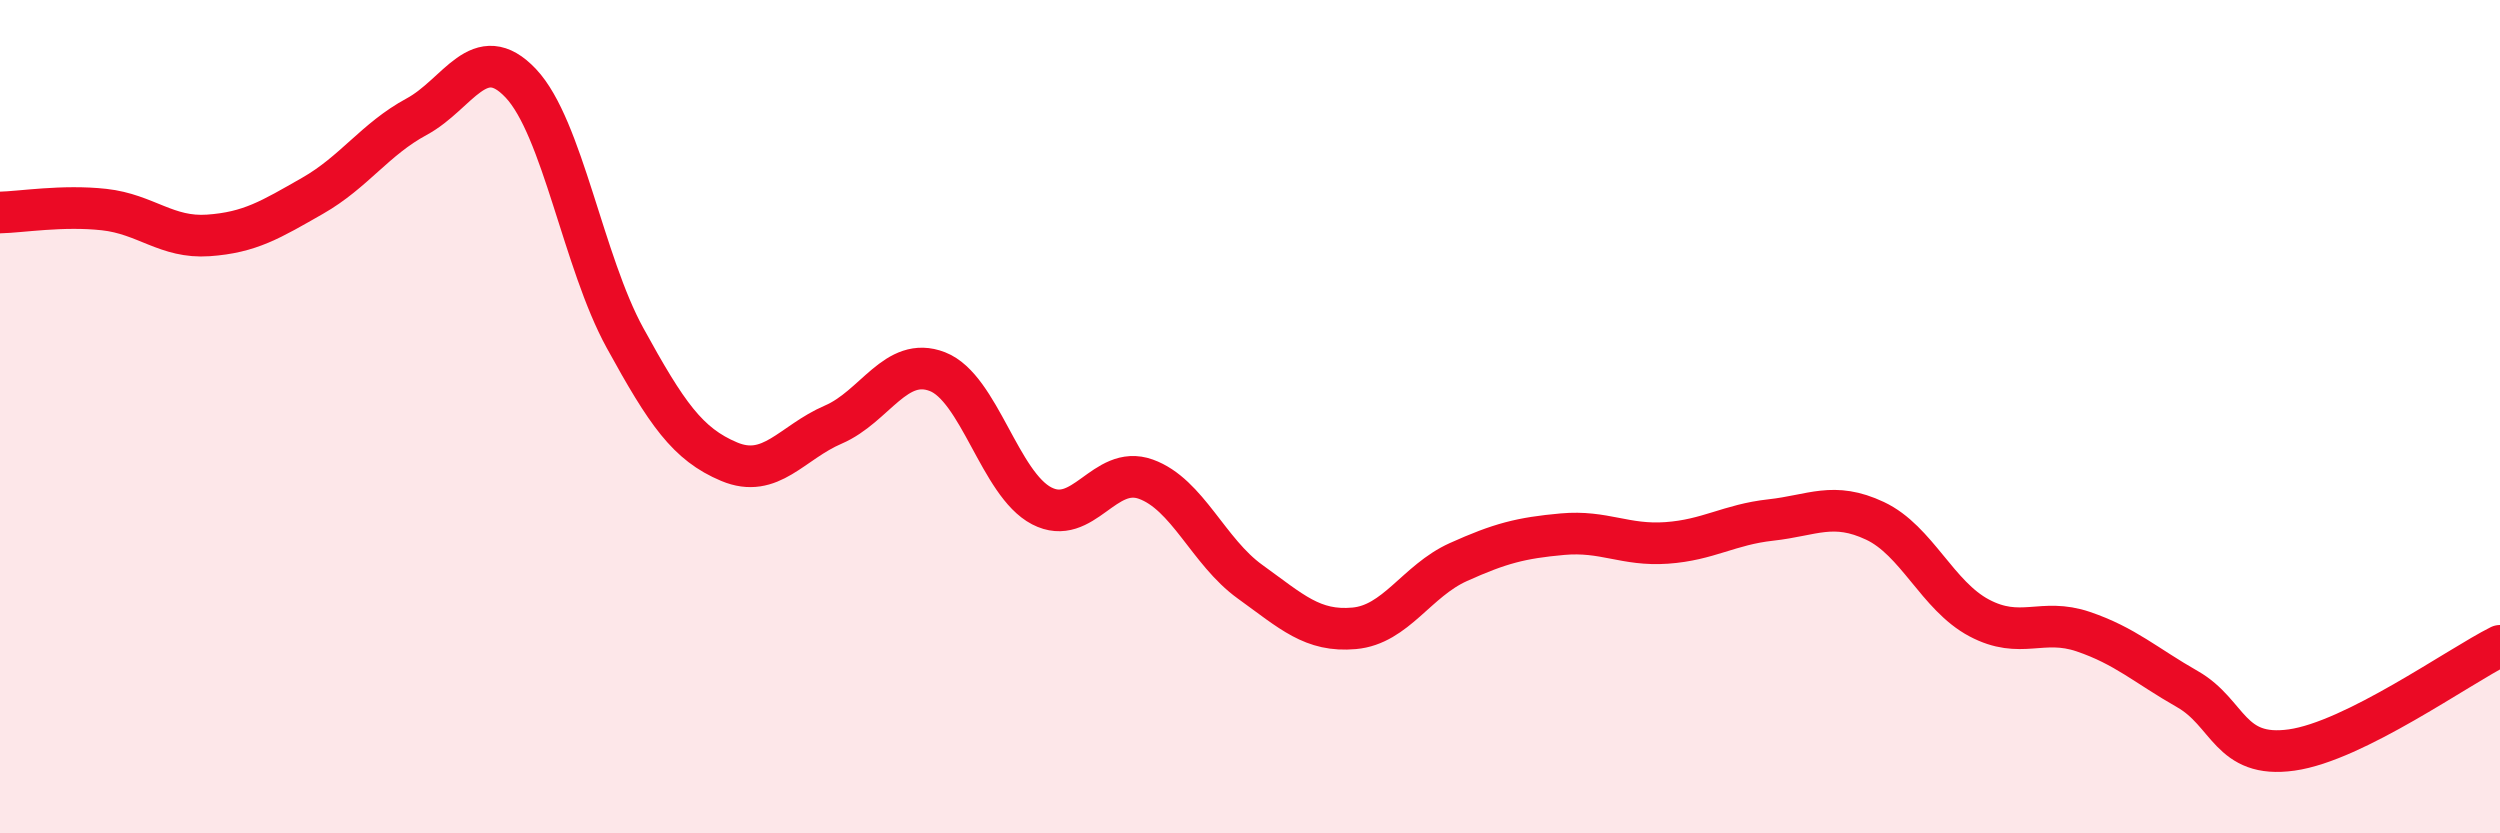
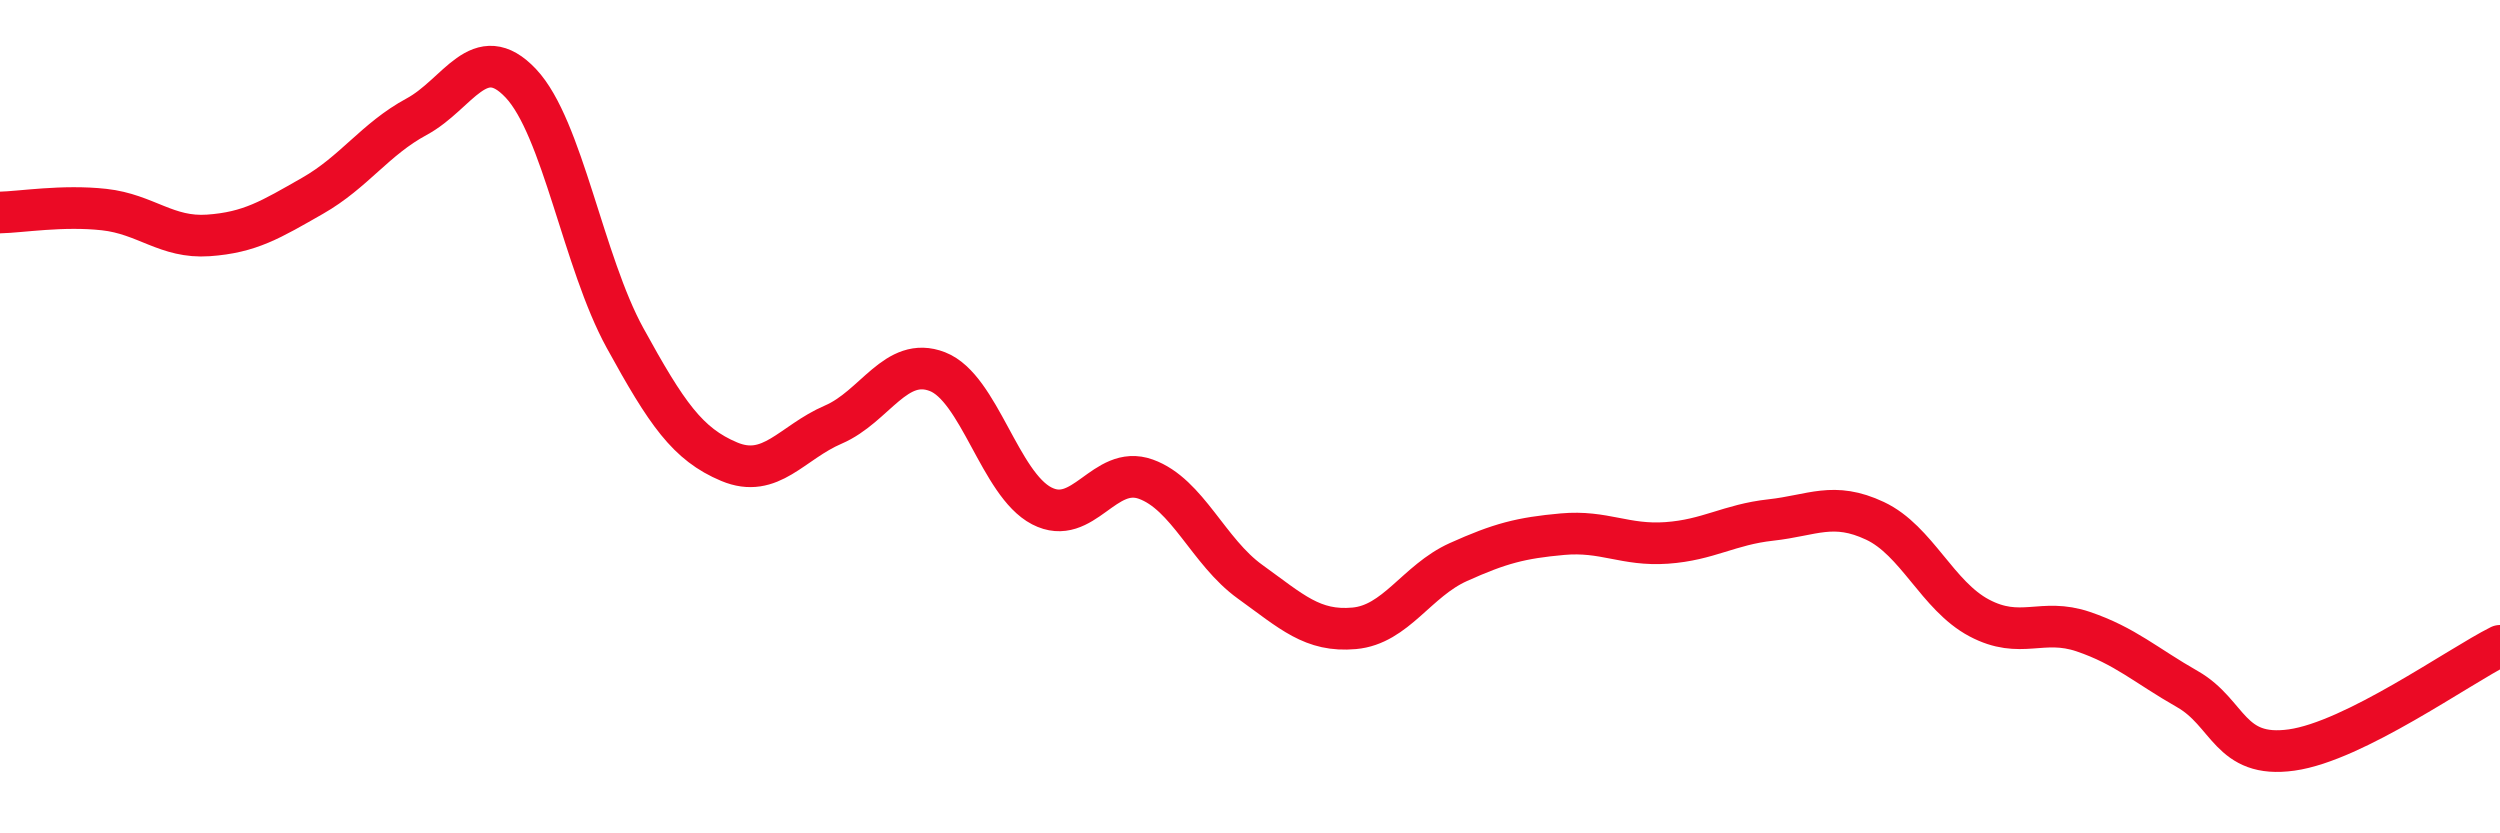
<svg xmlns="http://www.w3.org/2000/svg" width="60" height="20" viewBox="0 0 60 20">
-   <path d="M 0,5.1 C 0.5,5.09 1.5,4.92 2.5,5.03 C 3.5,5.14 4,5.72 5,5.65 C 6,5.58 6.5,5.27 7.5,4.7 C 8.5,4.13 9,3.34 10,2.8 C 11,2.26 11.5,0.94 12.5,2 C 13.5,3.06 14,6.29 15,8.11 C 16,9.93 16.5,10.66 17.5,11.08 C 18.5,11.5 19,10.62 20,10.19 C 21,9.76 21.5,8.53 22.5,8.92 C 23.5,9.31 24,11.62 25,12.14 C 26,12.66 26.5,11.14 27.5,11.5 C 28.5,11.86 29,13.24 30,13.96 C 31,14.68 31.5,15.17 32.5,15.08 C 33.5,14.99 34,13.94 35,13.49 C 36,13.04 36.5,12.91 37.5,12.82 C 38.5,12.73 39,13.1 40,13.03 C 41,12.96 41.5,12.59 42.5,12.48 C 43.5,12.37 44,12.03 45,12.5 C 46,12.97 46.5,14.3 47.5,14.83 C 48.5,15.36 49,14.82 50,15.16 C 51,15.5 51.5,15.97 52.5,16.54 C 53.5,17.11 53.5,18.21 55,18 C 56.5,17.79 59,16 60,15.5L60 20L0 20Z" fill="#EB0A25" opacity="0.1" stroke-linecap="round" stroke-linejoin="round" />
  <path d="M 0,5.1 C 0.5,5.09 1.5,4.92 2.5,5.03 C 3.5,5.14 4,5.72 5,5.65 C 6,5.58 6.5,5.27 7.5,4.7 C 8.5,4.13 9,3.34 10,2.8 C 11,2.26 11.5,0.94 12.5,2 C 13.5,3.06 14,6.29 15,8.11 C 16,9.93 16.5,10.66 17.5,11.08 C 18.5,11.5 19,10.62 20,10.19 C 21,9.76 21.5,8.53 22.5,8.92 C 23.5,9.31 24,11.62 25,12.14 C 26,12.66 26.5,11.14 27.5,11.5 C 28.5,11.86 29,13.24 30,13.96 C 31,14.68 31.5,15.17 32.5,15.08 C 33.5,14.99 34,13.94 35,13.49 C 36,13.04 36.5,12.91 37.5,12.82 C 38.5,12.73 39,13.1 40,13.03 C 41,12.96 41.5,12.59 42.5,12.48 C 43.5,12.37 44,12.03 45,12.5 C 46,12.97 46.5,14.3 47.5,14.83 C 48.5,15.36 49,14.82 50,15.16 C 51,15.5 51.5,15.97 52.5,16.54 C 53.5,17.11 53.5,18.21 55,18 C 56.5,17.79 59,16 60,15.5" stroke="#EB0A25" stroke-width="1" fill="none" stroke-linecap="round" stroke-linejoin="round" />
</svg>